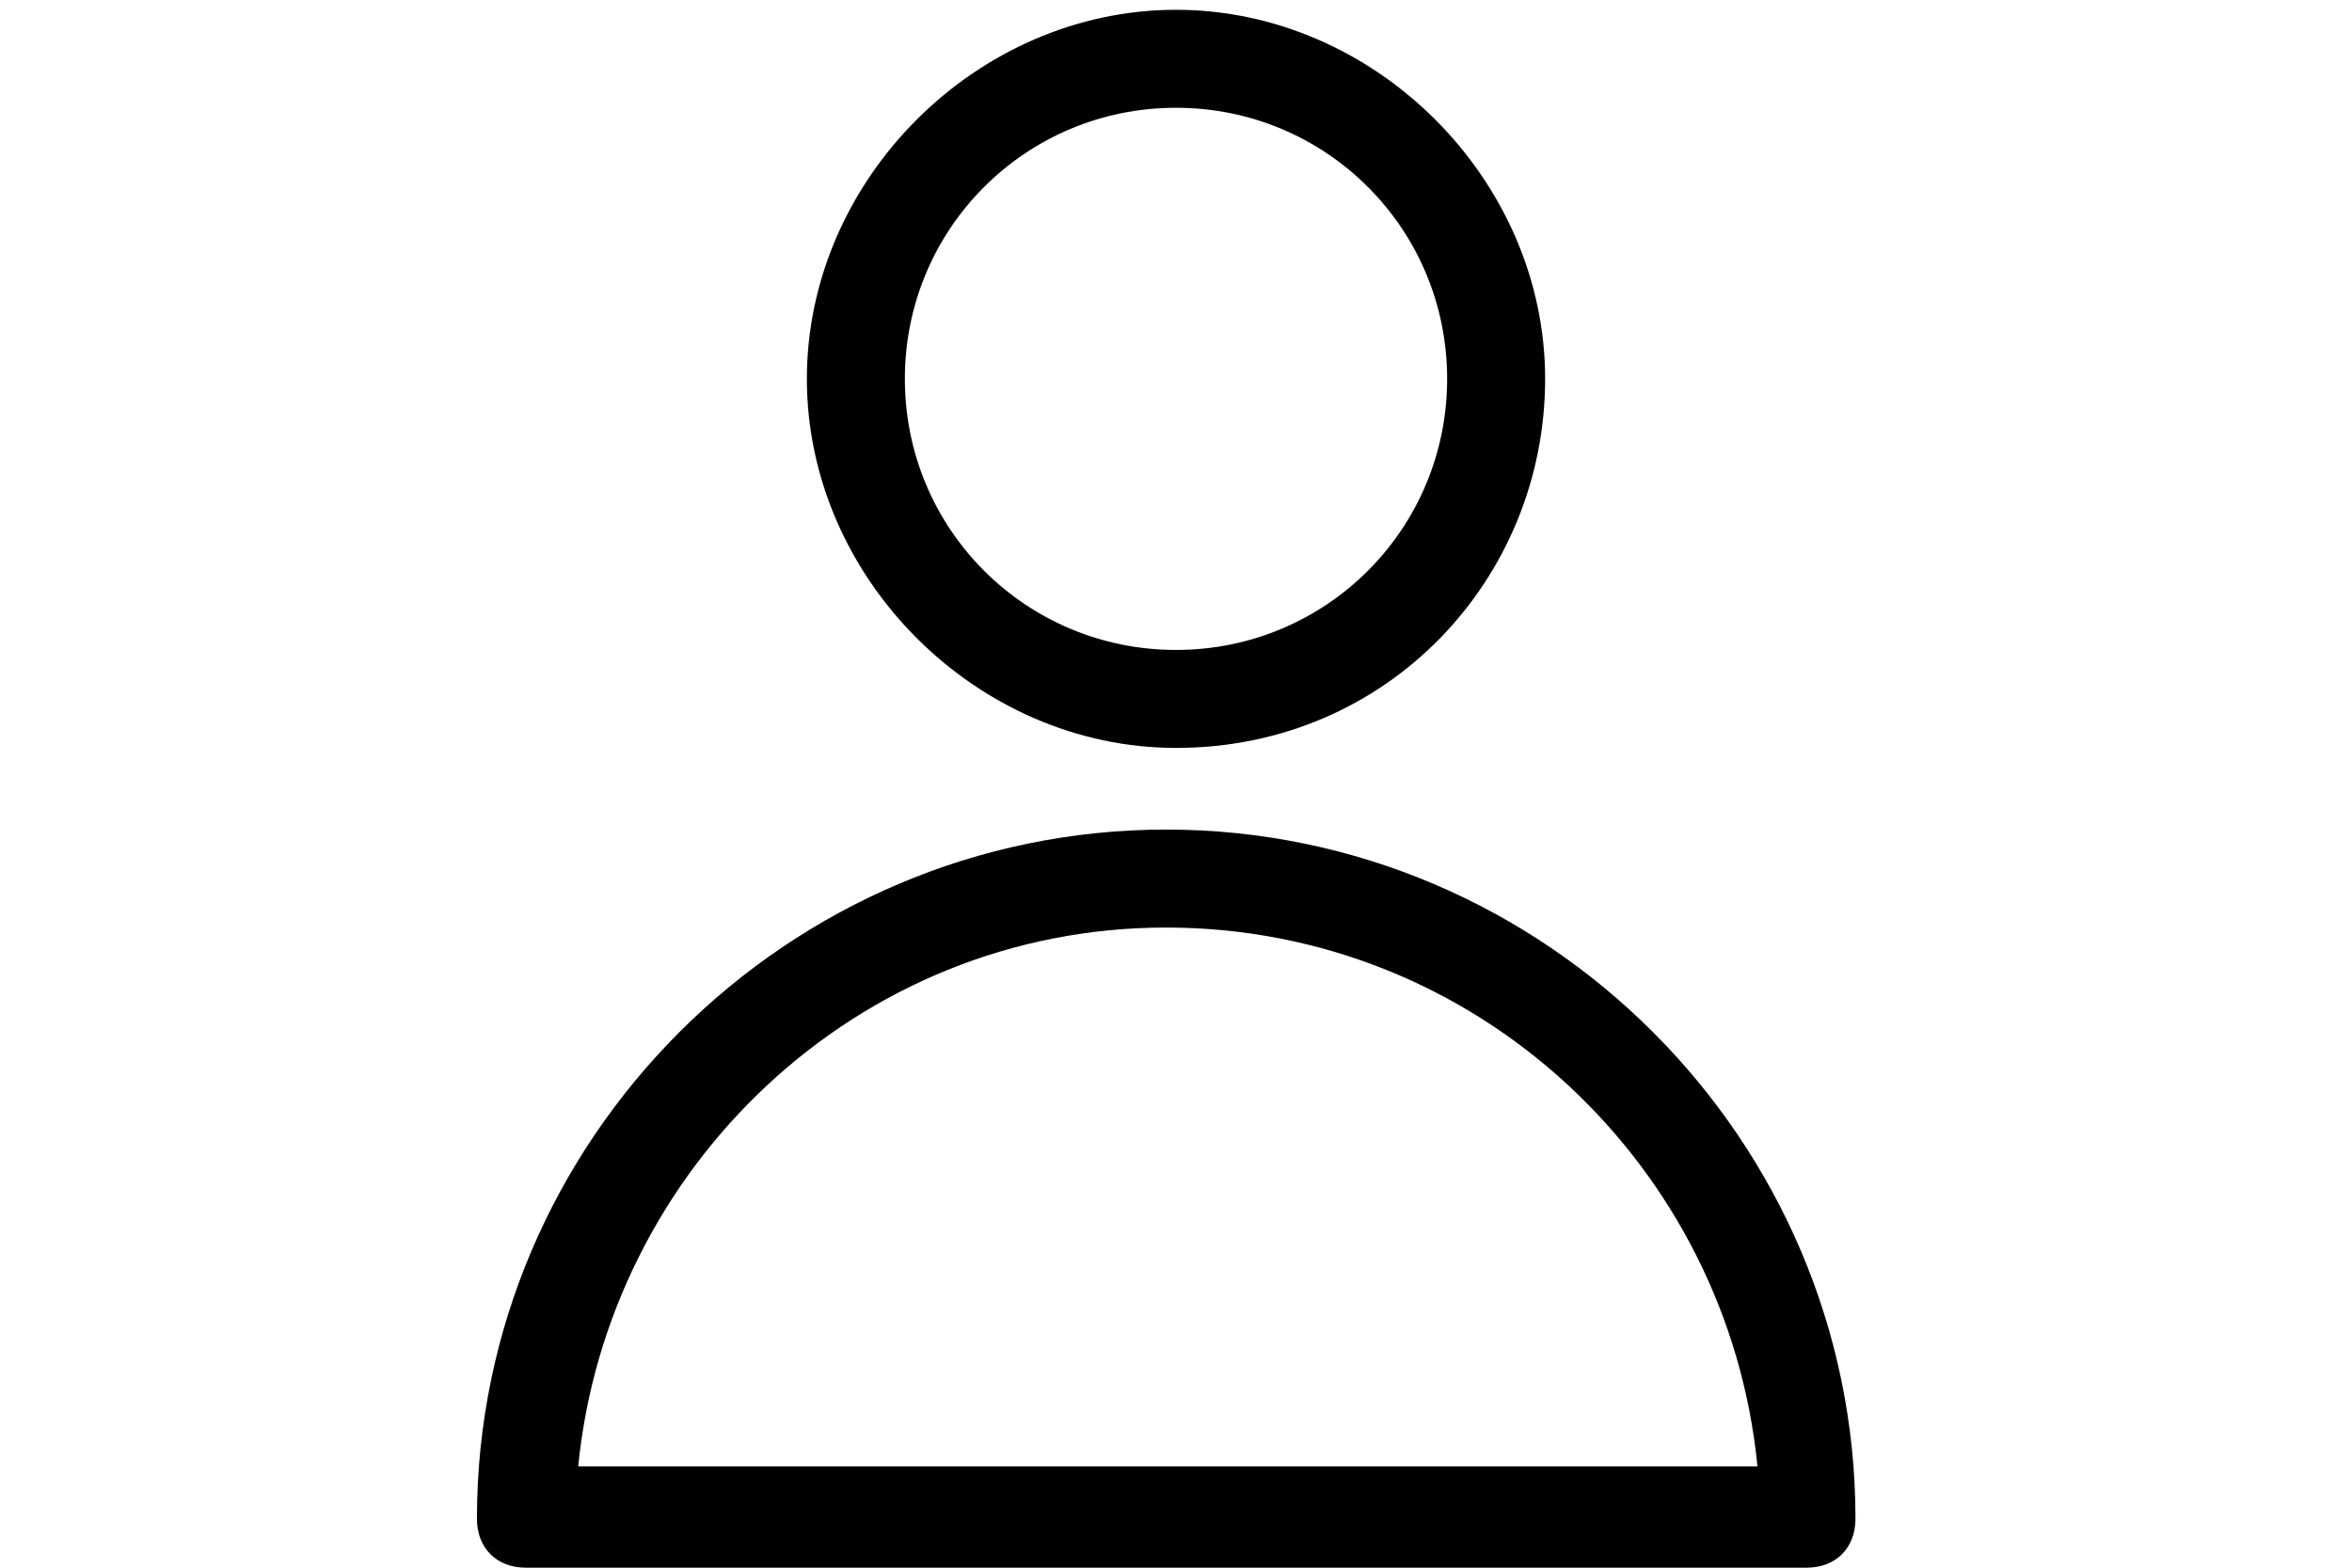
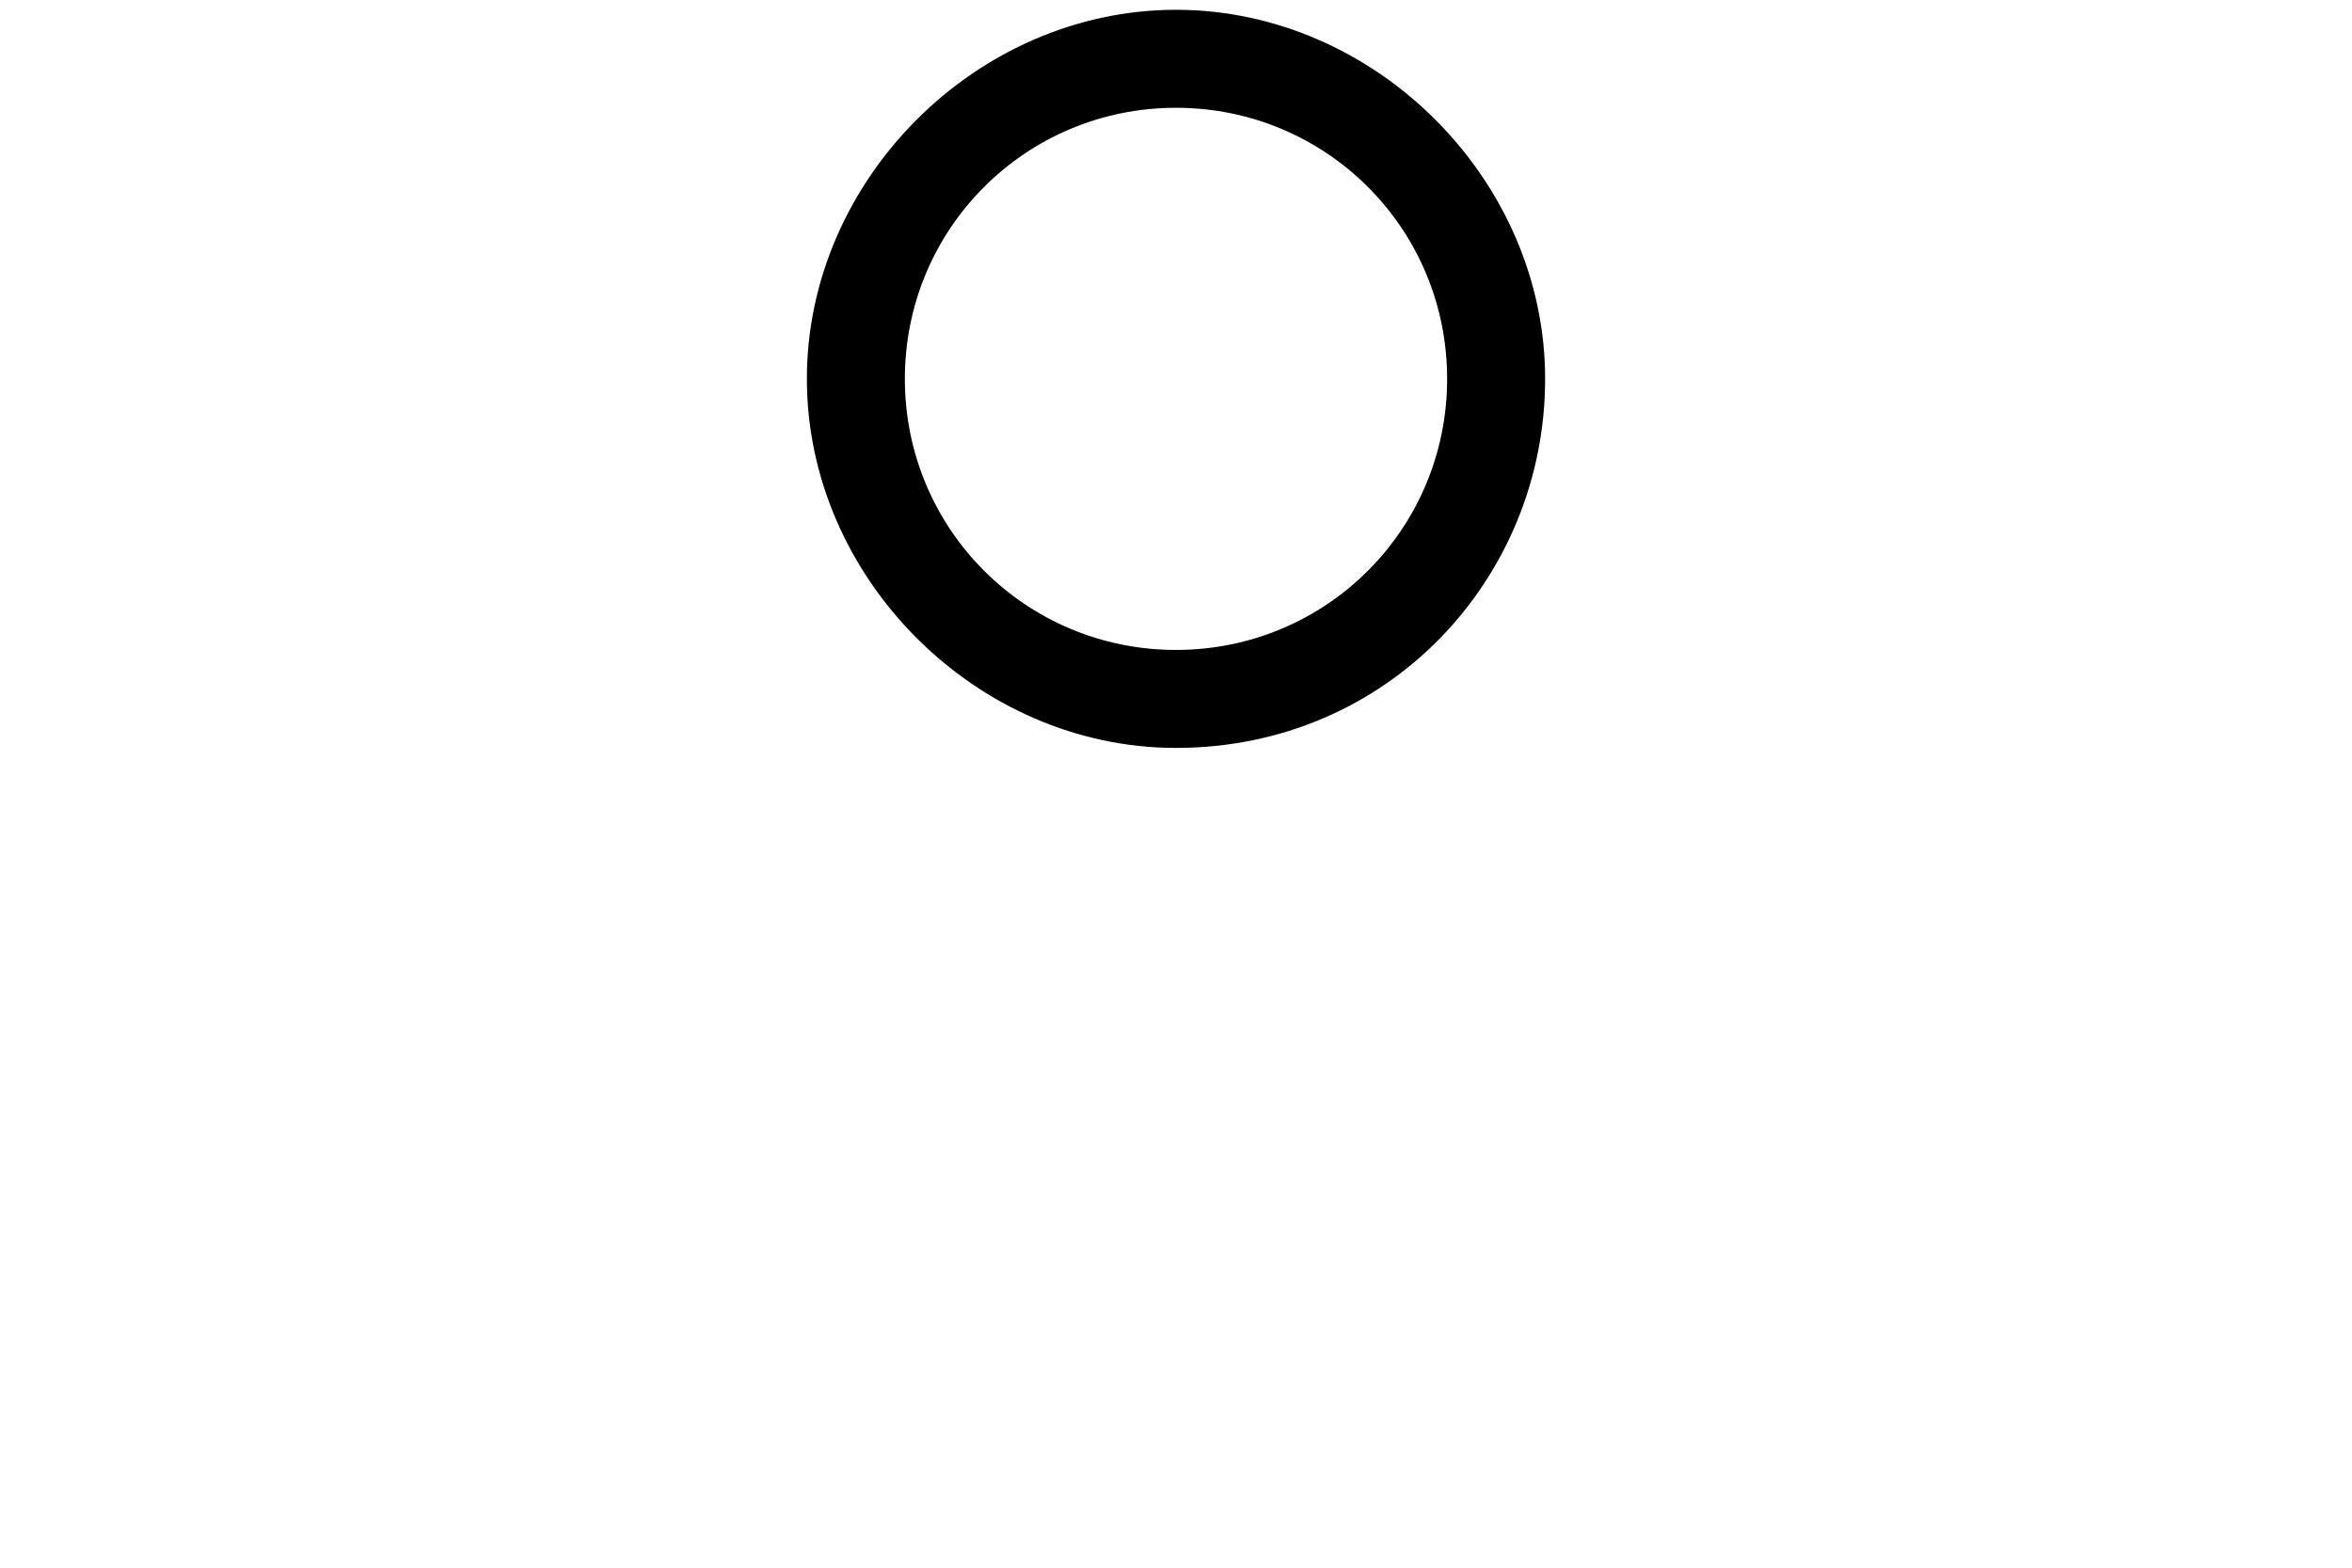
<svg xmlns="http://www.w3.org/2000/svg" width="30" height="20" version="1.1" id="Layer_1" xmlnsXlink="http://www.w3.org/1999/xlink" x="0px" y="0px" viewBox="0 0 48 48" xmlSpace="preserve">
  <g id="Layer_259">
    <g>
-       <path d="M43.3,48H4.1c-0.9,0-1.5-0.6-1.5-1.5c0-11.6,9.5-21.1,21.1-21.1s21.1,9.5,21.1,21.1C44.8,47.4,44.2,48,43.3,48z M5.7,44.9            h36.1c-0.9-9.2-8.6-16.5-18.1-16.5S6.6,35.8,5.7,44.9z" />
-     </g>
+       </g>
  </g>
  <g id="Layer_260">
    <g>
      <path d="M24,22.9c-6.1,0-11.3-5.2-11.3-11.3S17.9,0.3,24,0.3s11.3,5.2,11.3,11.3S30.5,22.9,24,22.9z M24,3.3            c-4.6,0-8.3,3.7-8.3,8.3s3.7,8.3,8.3,8.3s8.3-3.7,8.3-8.3S28.6,3.3,24,3.3z" />
    </g>
  </g>
</svg>